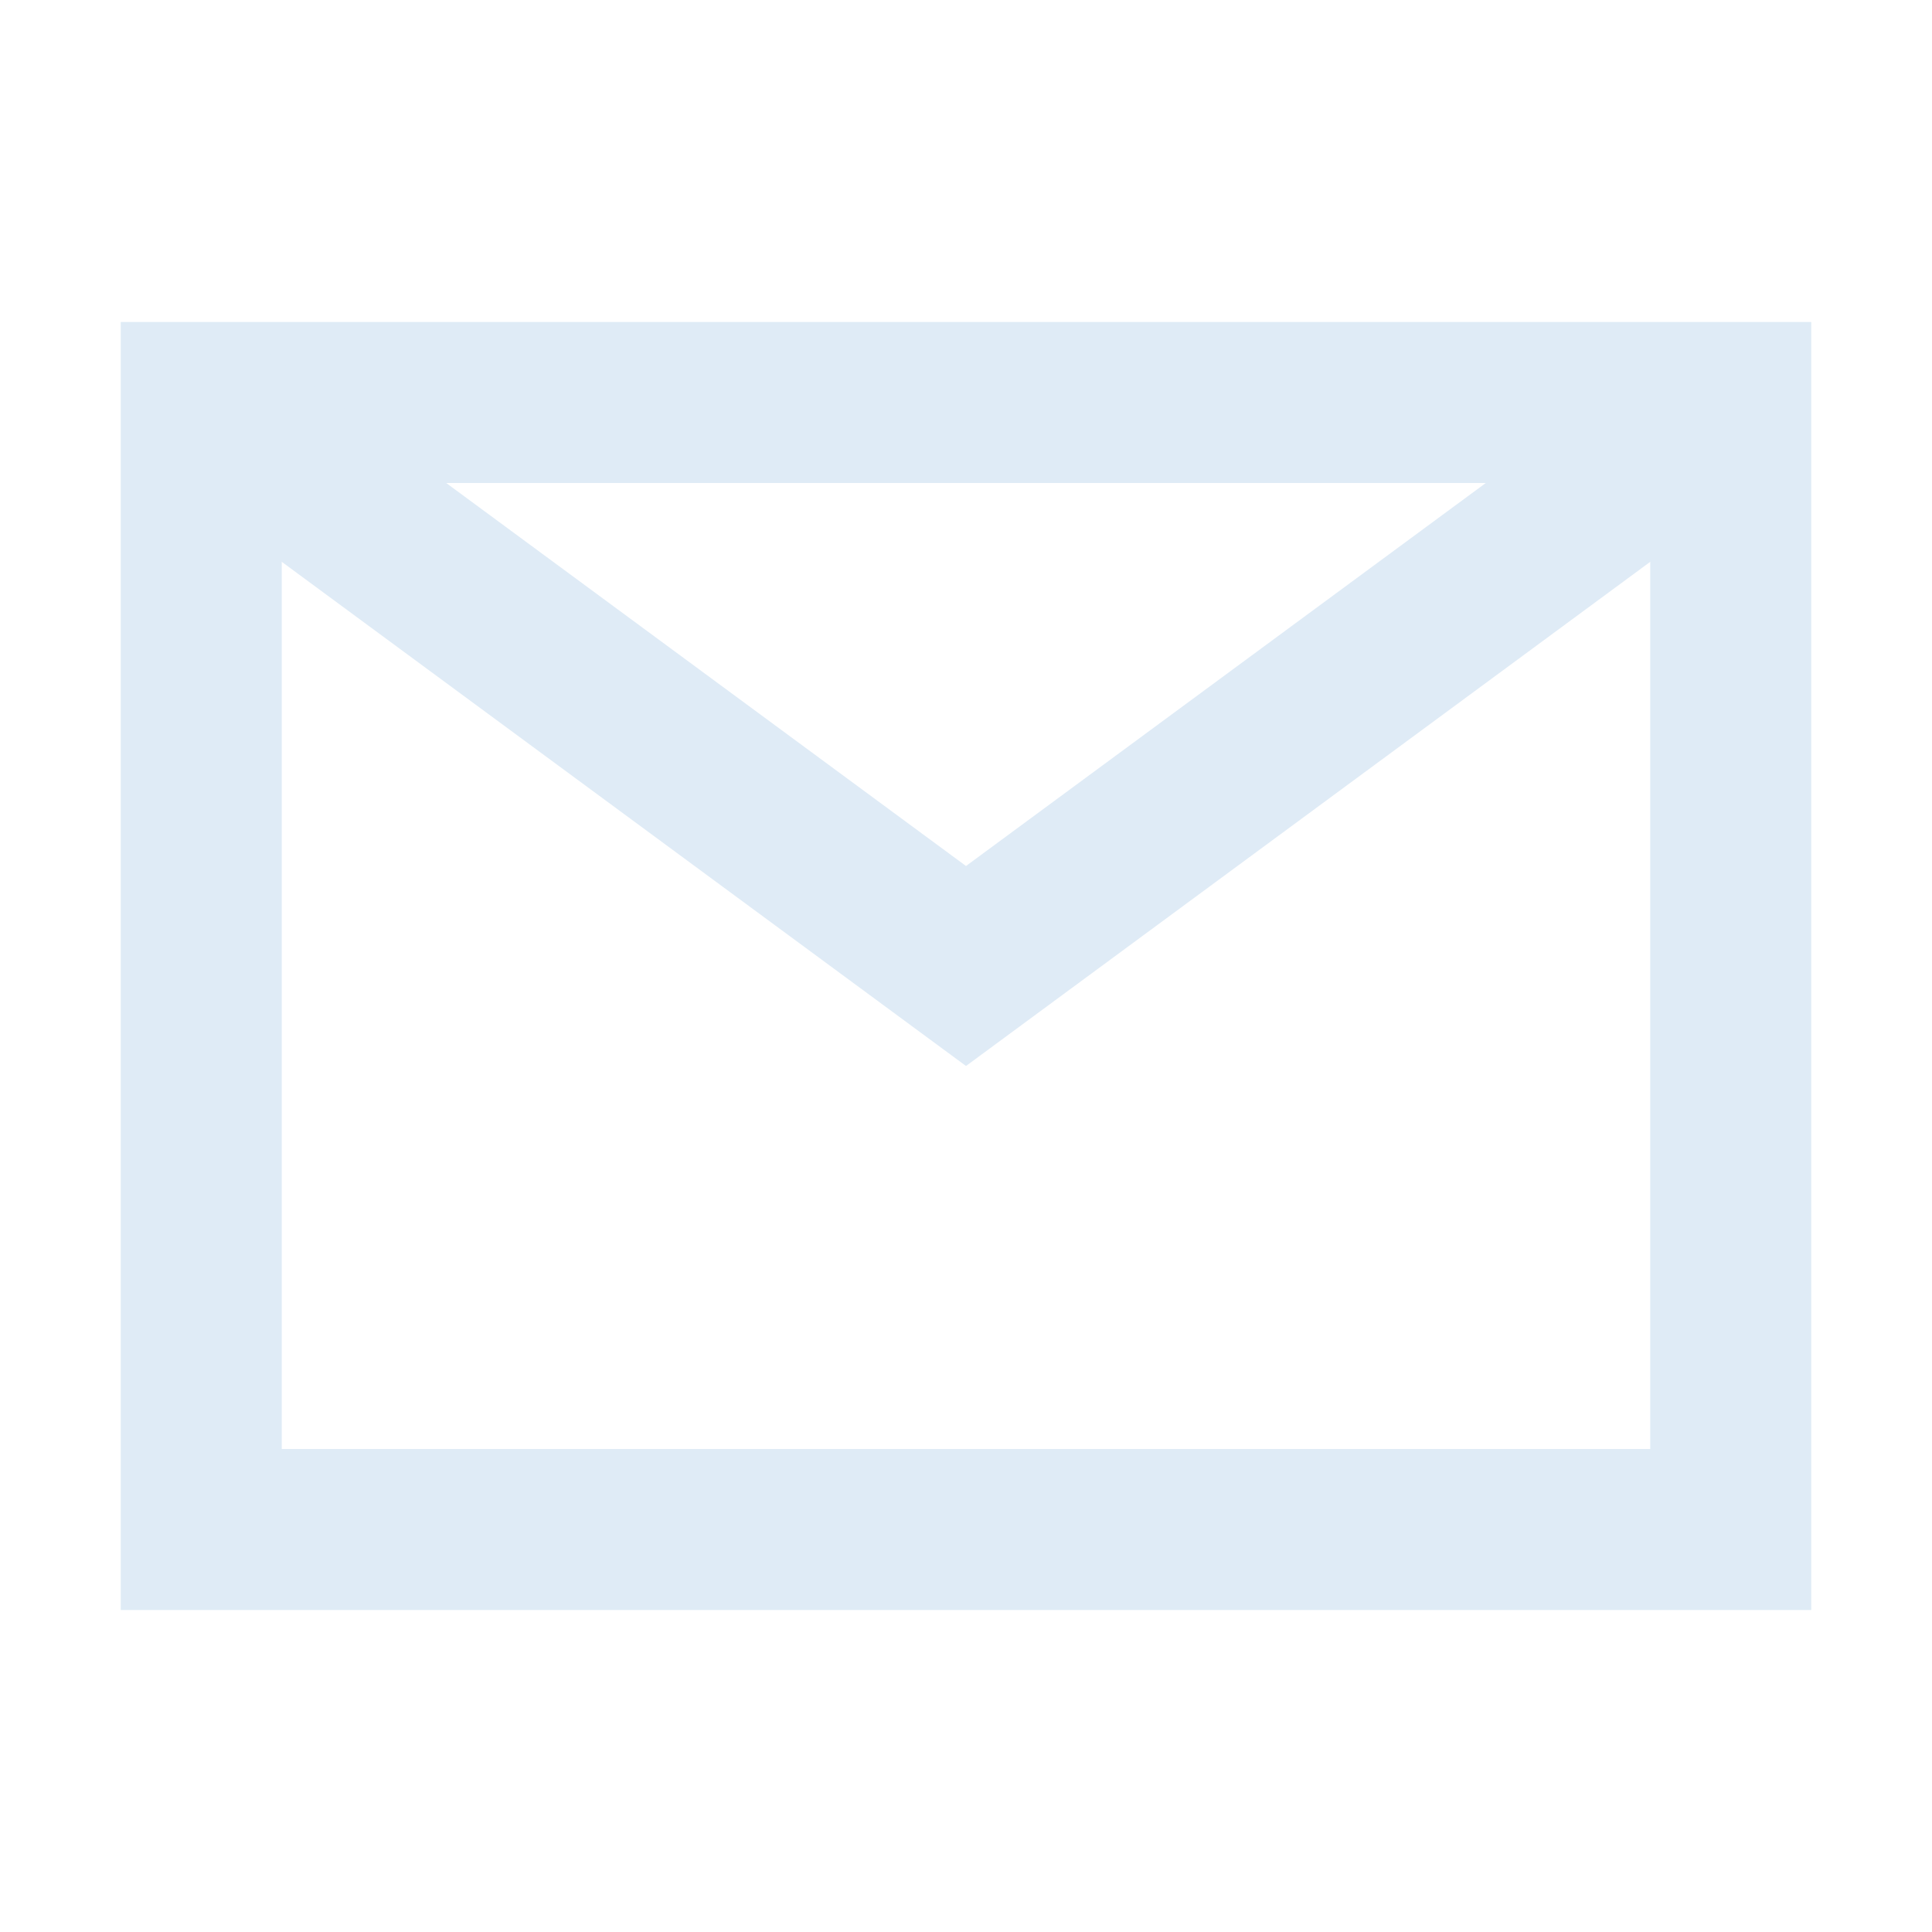
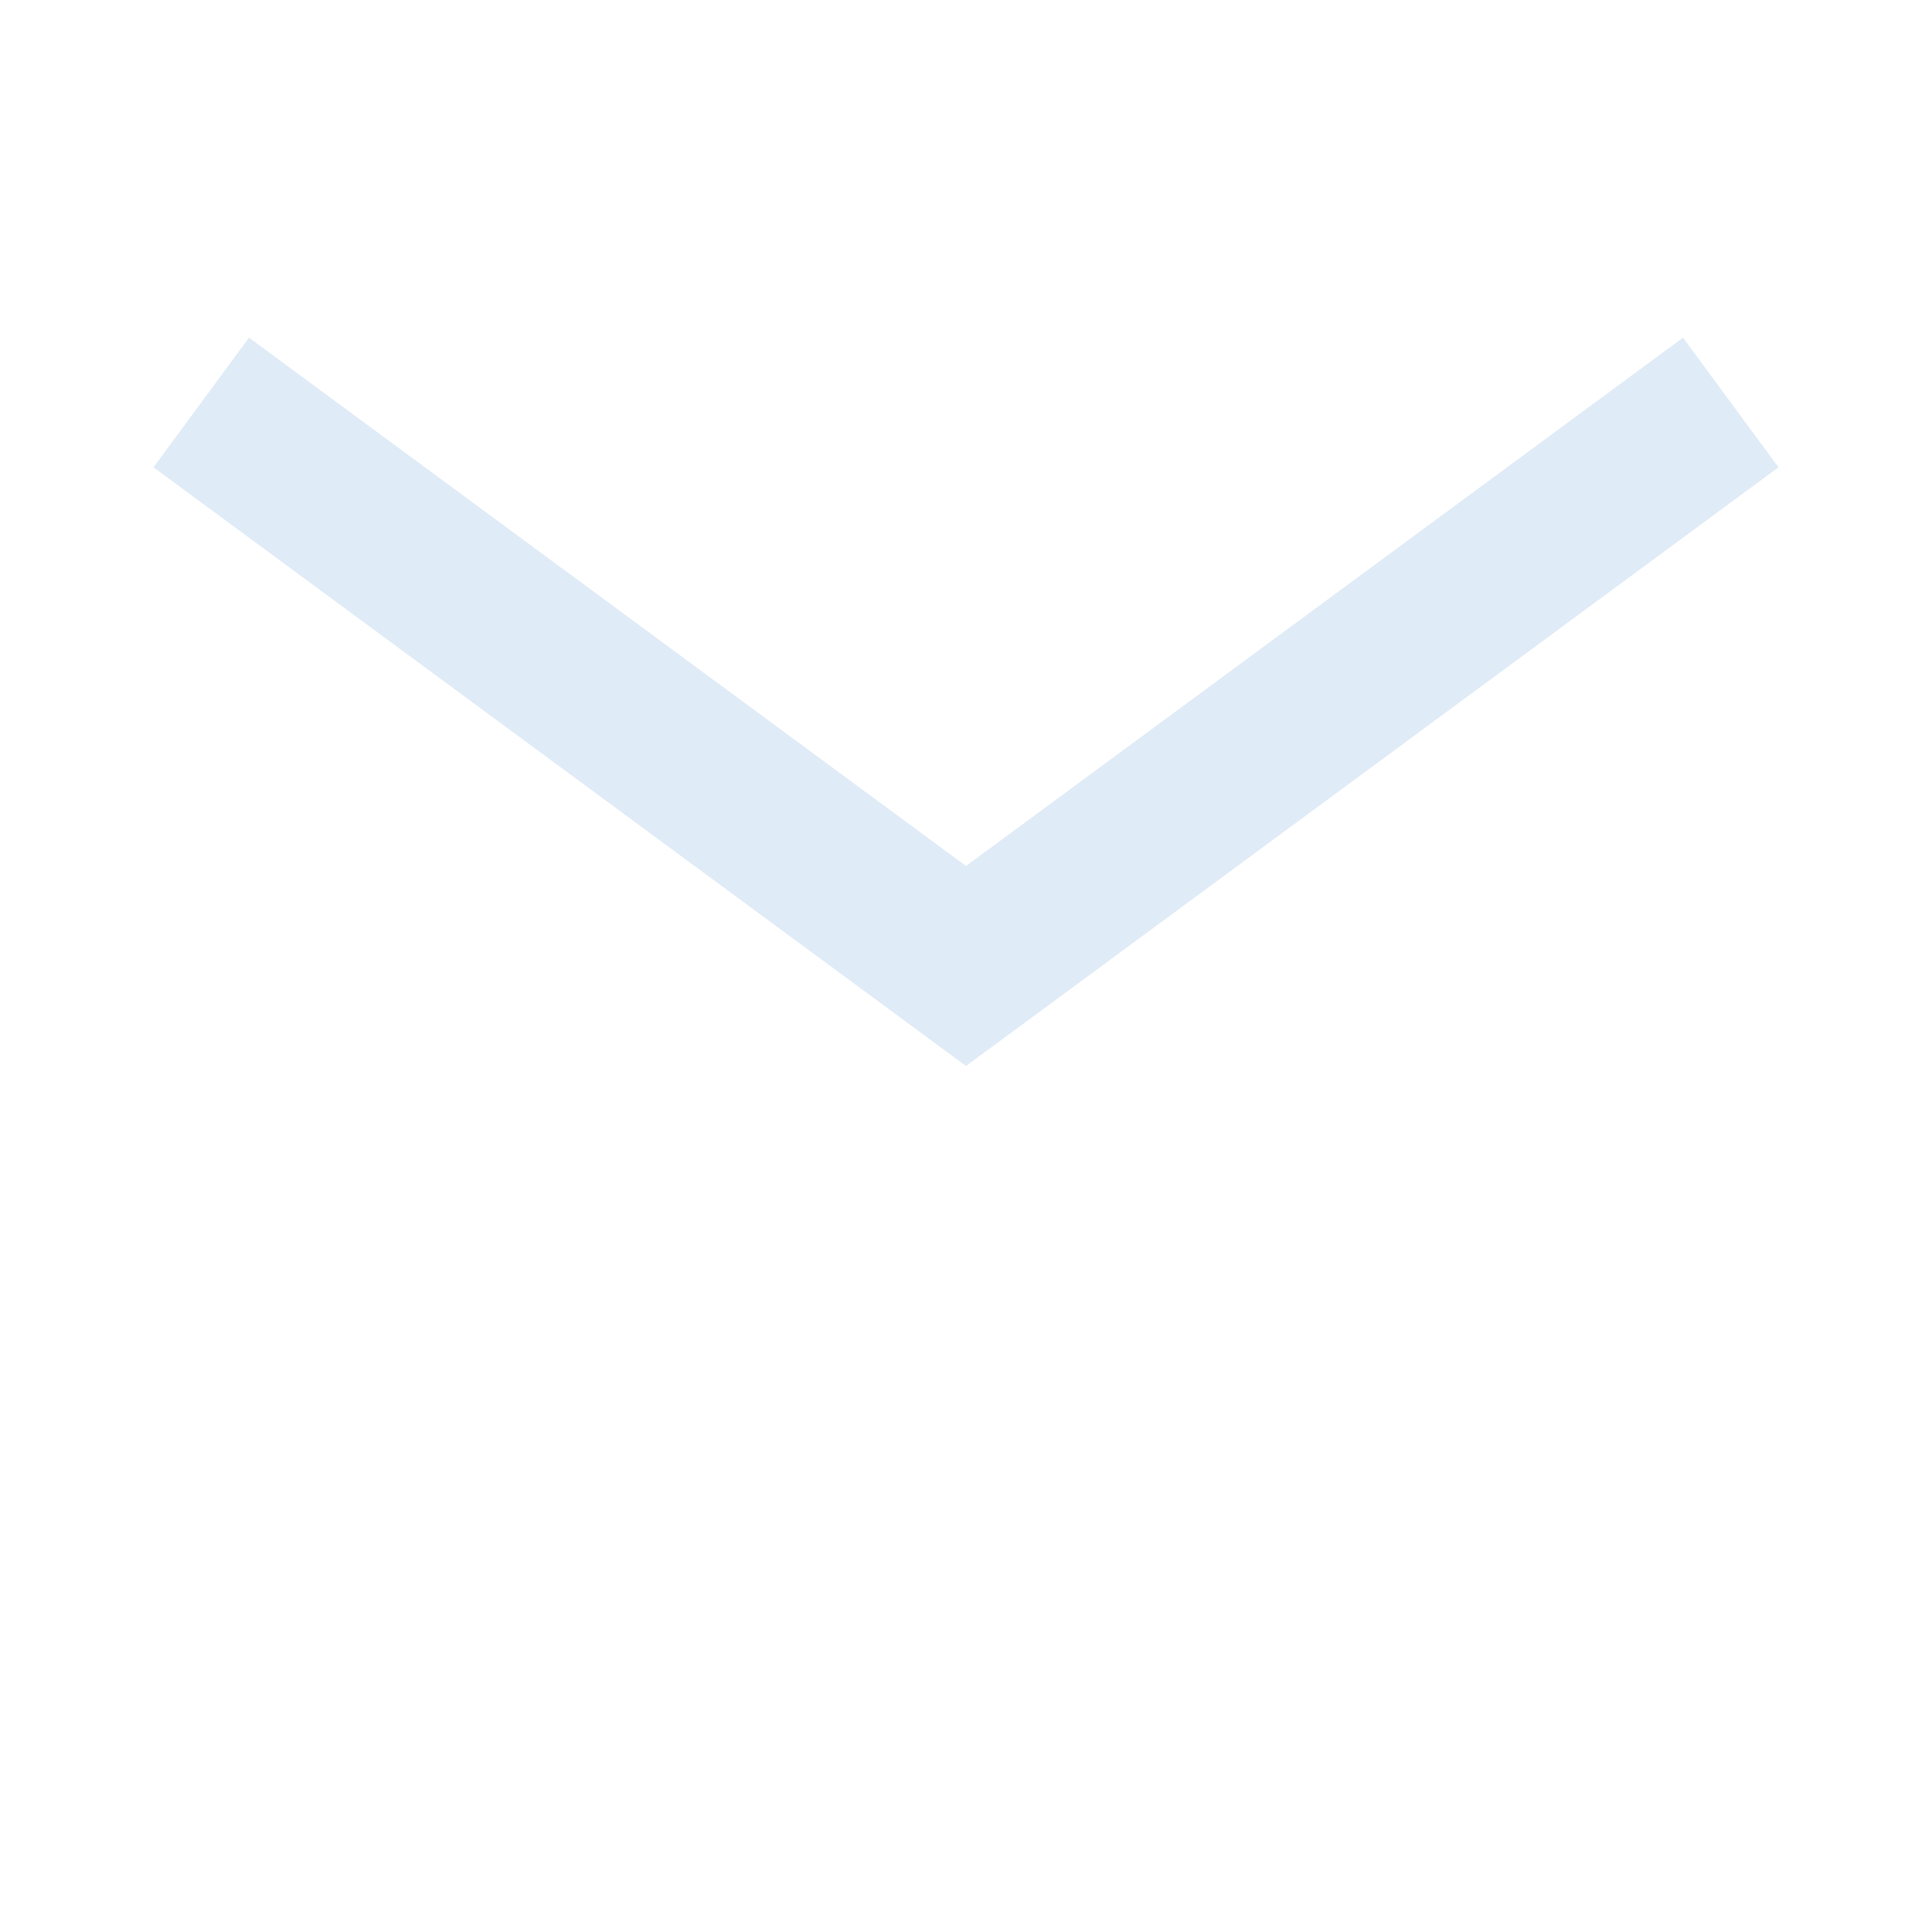
<svg xmlns="http://www.w3.org/2000/svg" width="24" height="24" viewBox="0 0 24 24" fill="none">
-   <path d="M21.5 5H2.5V19H21.5V5Z" stroke="#DFEBF6" stroke-width="2" stroke-miterlimit="10" />
  <path d="M2.5 5L12 12L21.5 5" stroke="#DFEBF6" stroke-width="2" stroke-miterlimit="10" />
</svg>